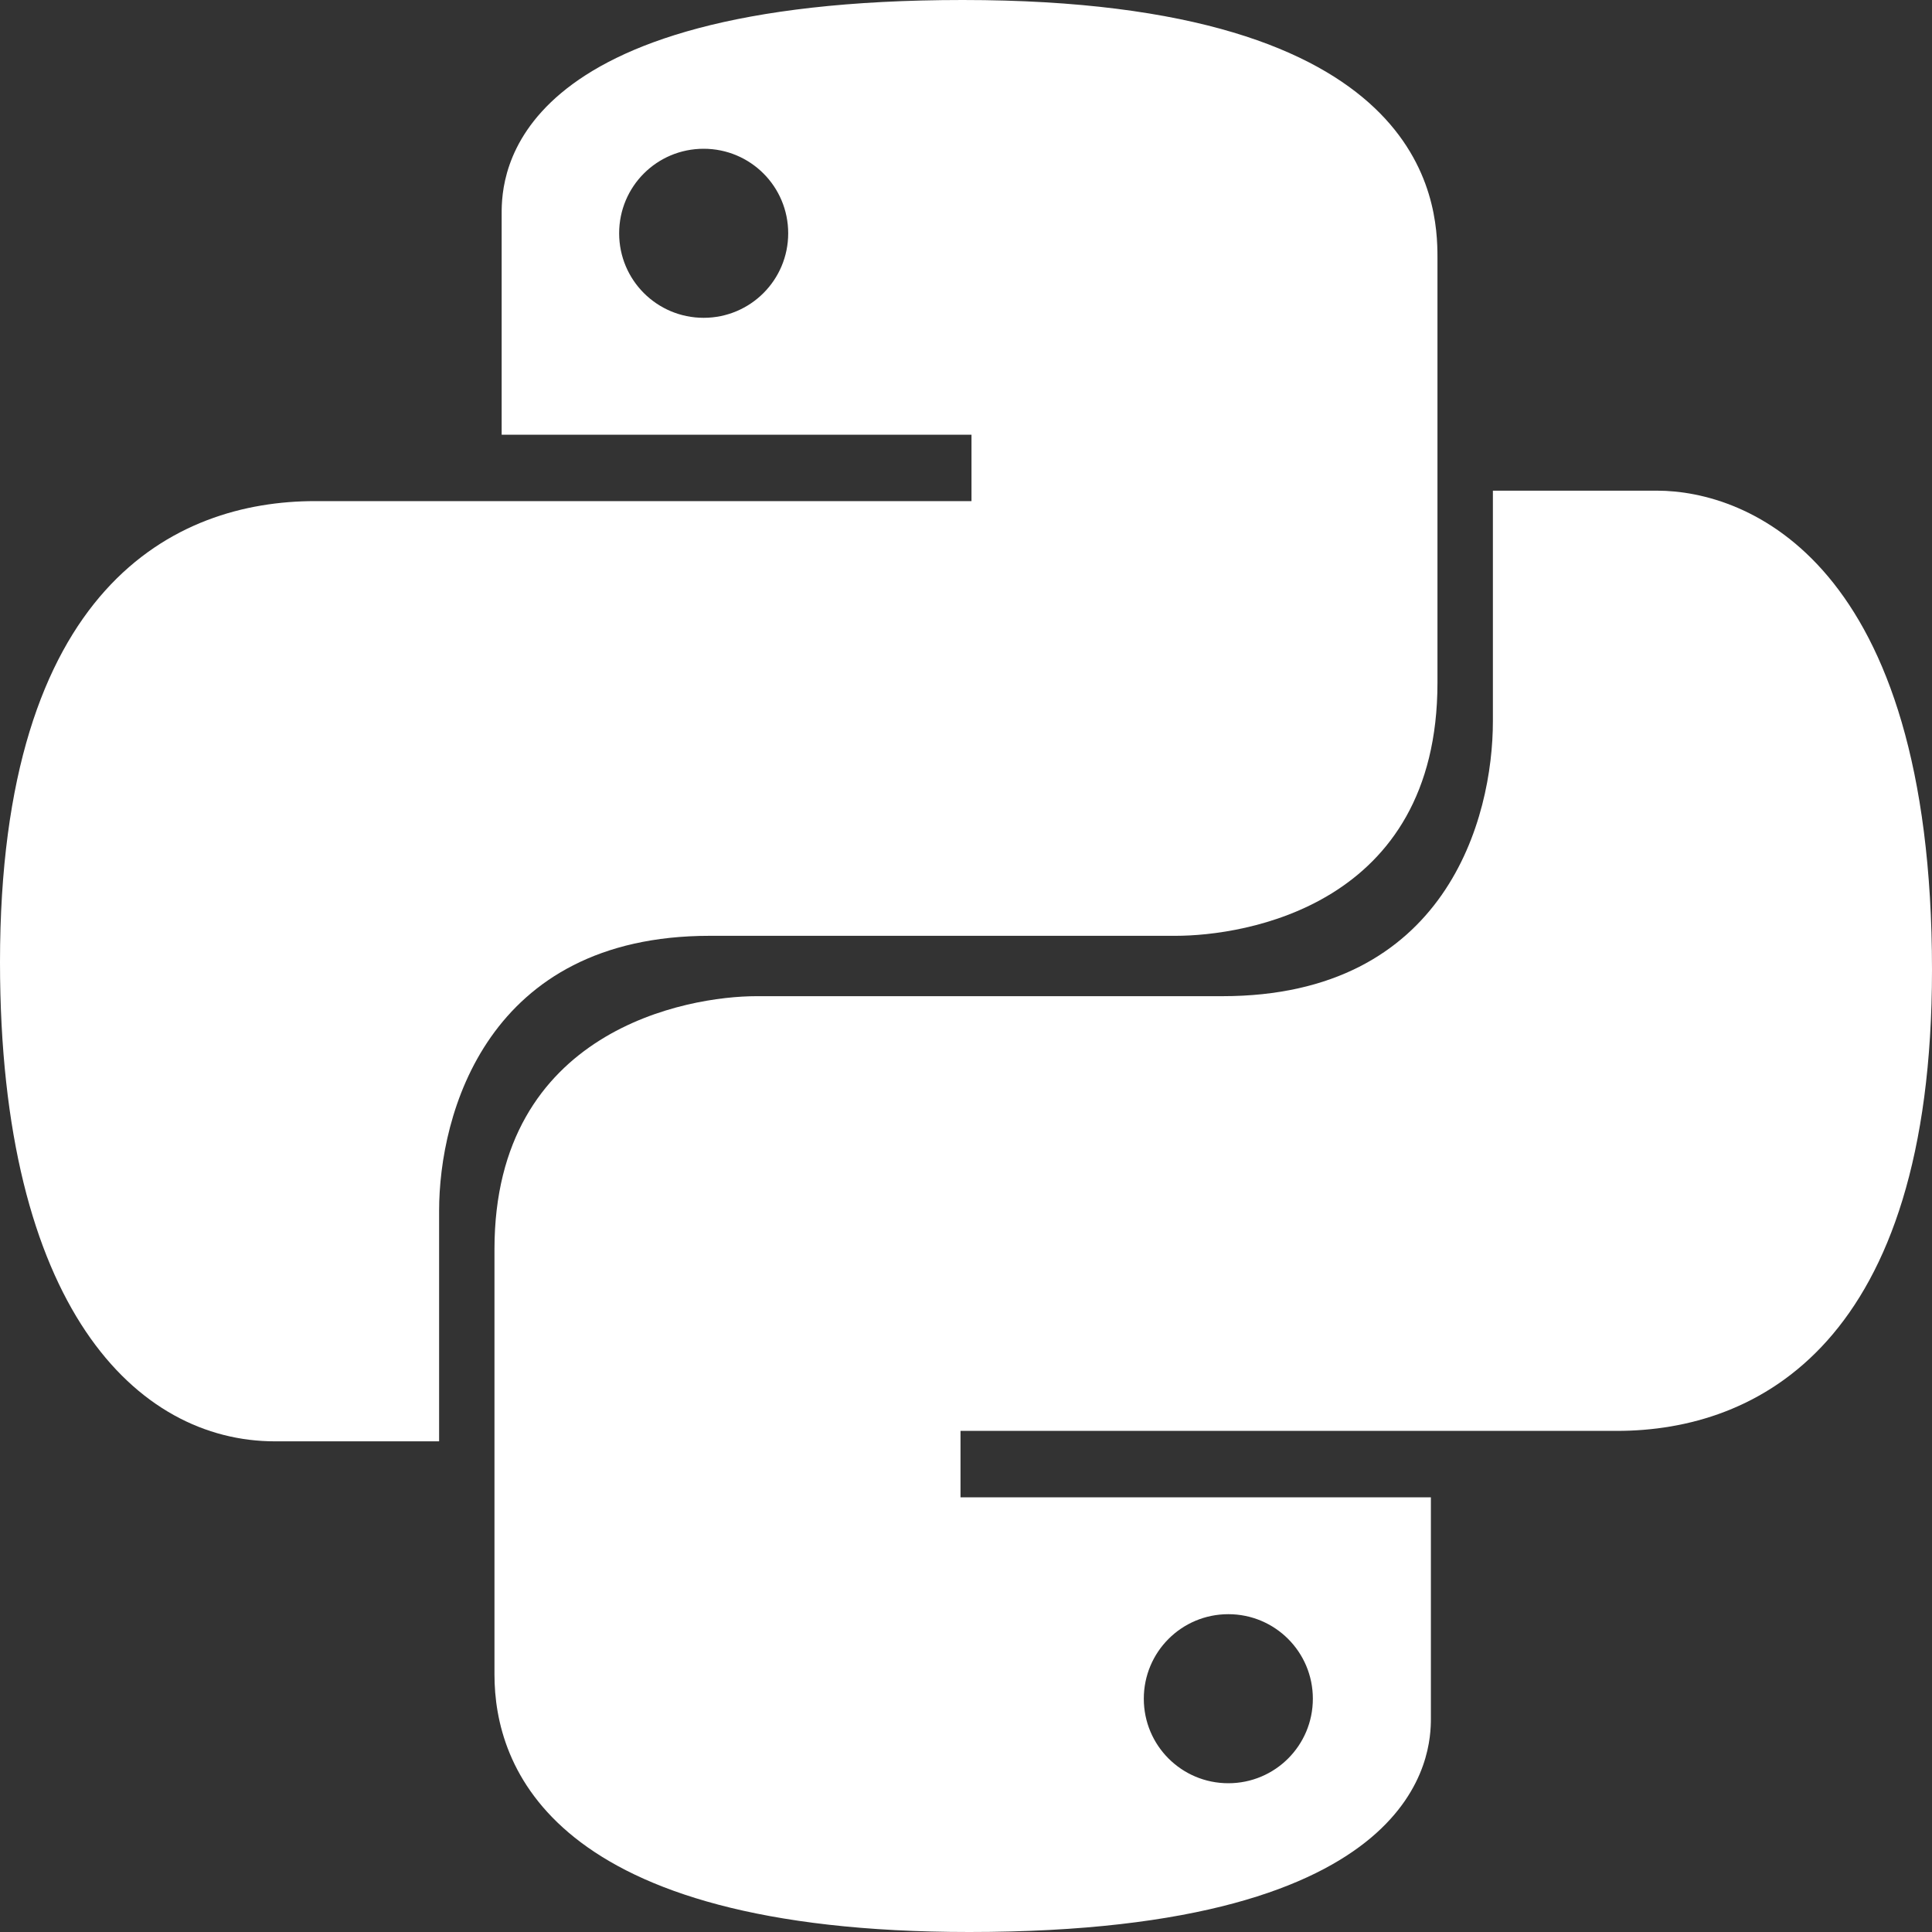
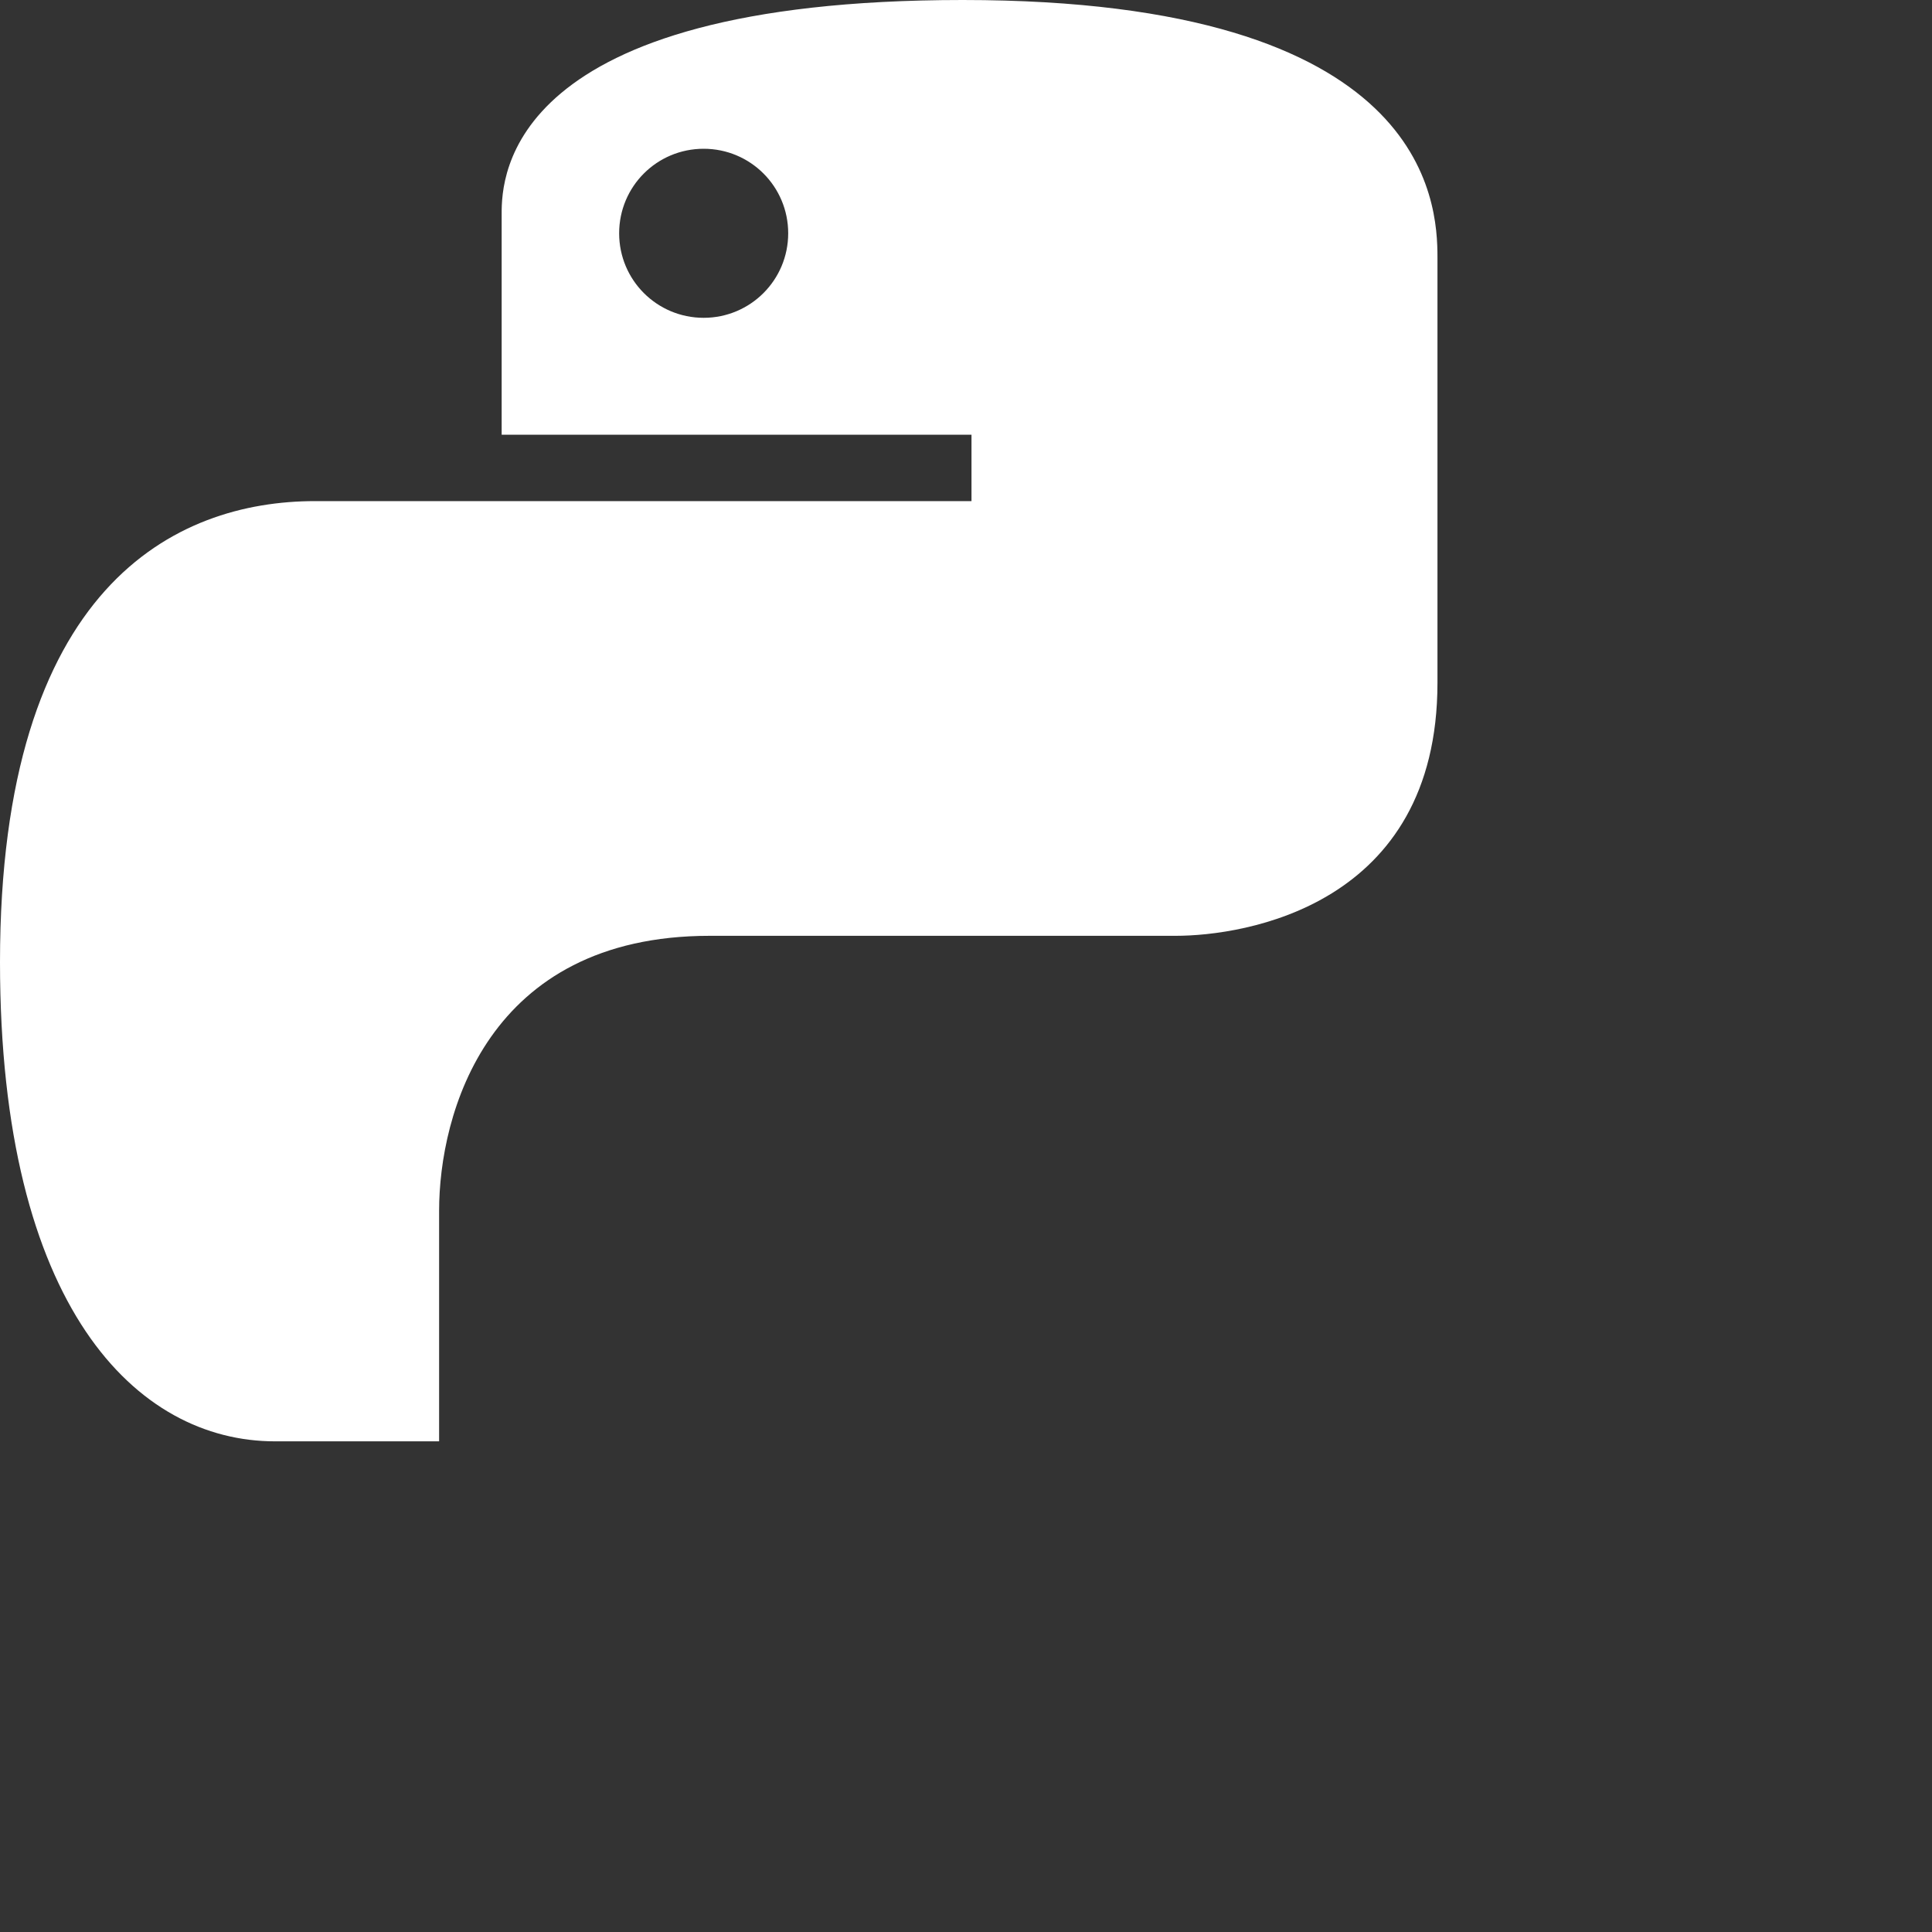
<svg xmlns="http://www.w3.org/2000/svg" width="32" height="32" viewBox="0 0 32 32" fill="none">
  <rect x="0" y="0" width="32" height="32" fill="#333333" stroke="none" />
  <g clip-path="url(#clip0_5064_9912)">
    <path d="M15.946 0C8.39 0 8.309 2.933 8.309 3.536C8.309 4.452 8.309 7.2 8.309 7.2H16.091V8.3C16.091 8.3 7.989 8.3 5.218 8.3C2.906 8.3 0 9.706 0 15.936C0 21.659 2.267 23.873 4.554 23.873C5.234 23.873 7.273 23.873 7.273 23.873C7.273 23.873 7.273 21.032 7.273 20.054C7.273 18.457 8.064 15.5 11.755 15.5C16.383 15.5 17.564 15.5 19.473 15.5C20.608 15.5 23.809 15.007 23.809 11.309C23.809 7.396 23.809 6.105 23.809 4.264C23.809 3.346 23.652 0 15.946 0ZM11.655 2.464C12.429 2.464 13.055 3.089 13.055 3.864C13.055 4.638 12.429 5.264 11.655 5.264C10.88 5.264 10.255 4.638 10.255 3.864C10.255 3.089 10.88 2.464 11.655 2.464Z" fill="white" />
-     <path d="M16.054 32C23.606 32 23.7 29.012 23.7 28.464C23.7 27.548 23.7 24.8 23.7 24.8H15.909V23.7C15.909 23.7 24.063 23.7 26.781 23.7C29.111 23.7 32 22.259 32 16.064C32 9.279 28.934 8.127 27.445 8.127C26.766 8.127 24.727 8.127 24.727 8.127C24.727 8.127 24.727 11.099 24.727 11.946C24.727 13.543 23.962 16.5 20.245 16.5C15.617 16.5 14.579 16.5 12.527 16.5C11.395 16.5 8.19 17.052 8.19 20.691C8.19 24.902 8.19 26.004 8.19 27.736C8.19 29.258 9.12 32 16.054 32ZM20.345 29.536C19.571 29.536 18.945 28.911 18.945 28.136C18.945 27.362 19.57 26.736 20.345 26.736C21.119 26.736 21.745 27.362 21.745 28.136C21.745 28.911 21.119 29.536 20.345 29.536Z" fill="white" />
  </g>
  <defs>
    <clipPath id="clip0_5064_9912">
      <rect width="32" height="32" fill="white" />
    </clipPath>
  </defs>
</svg>